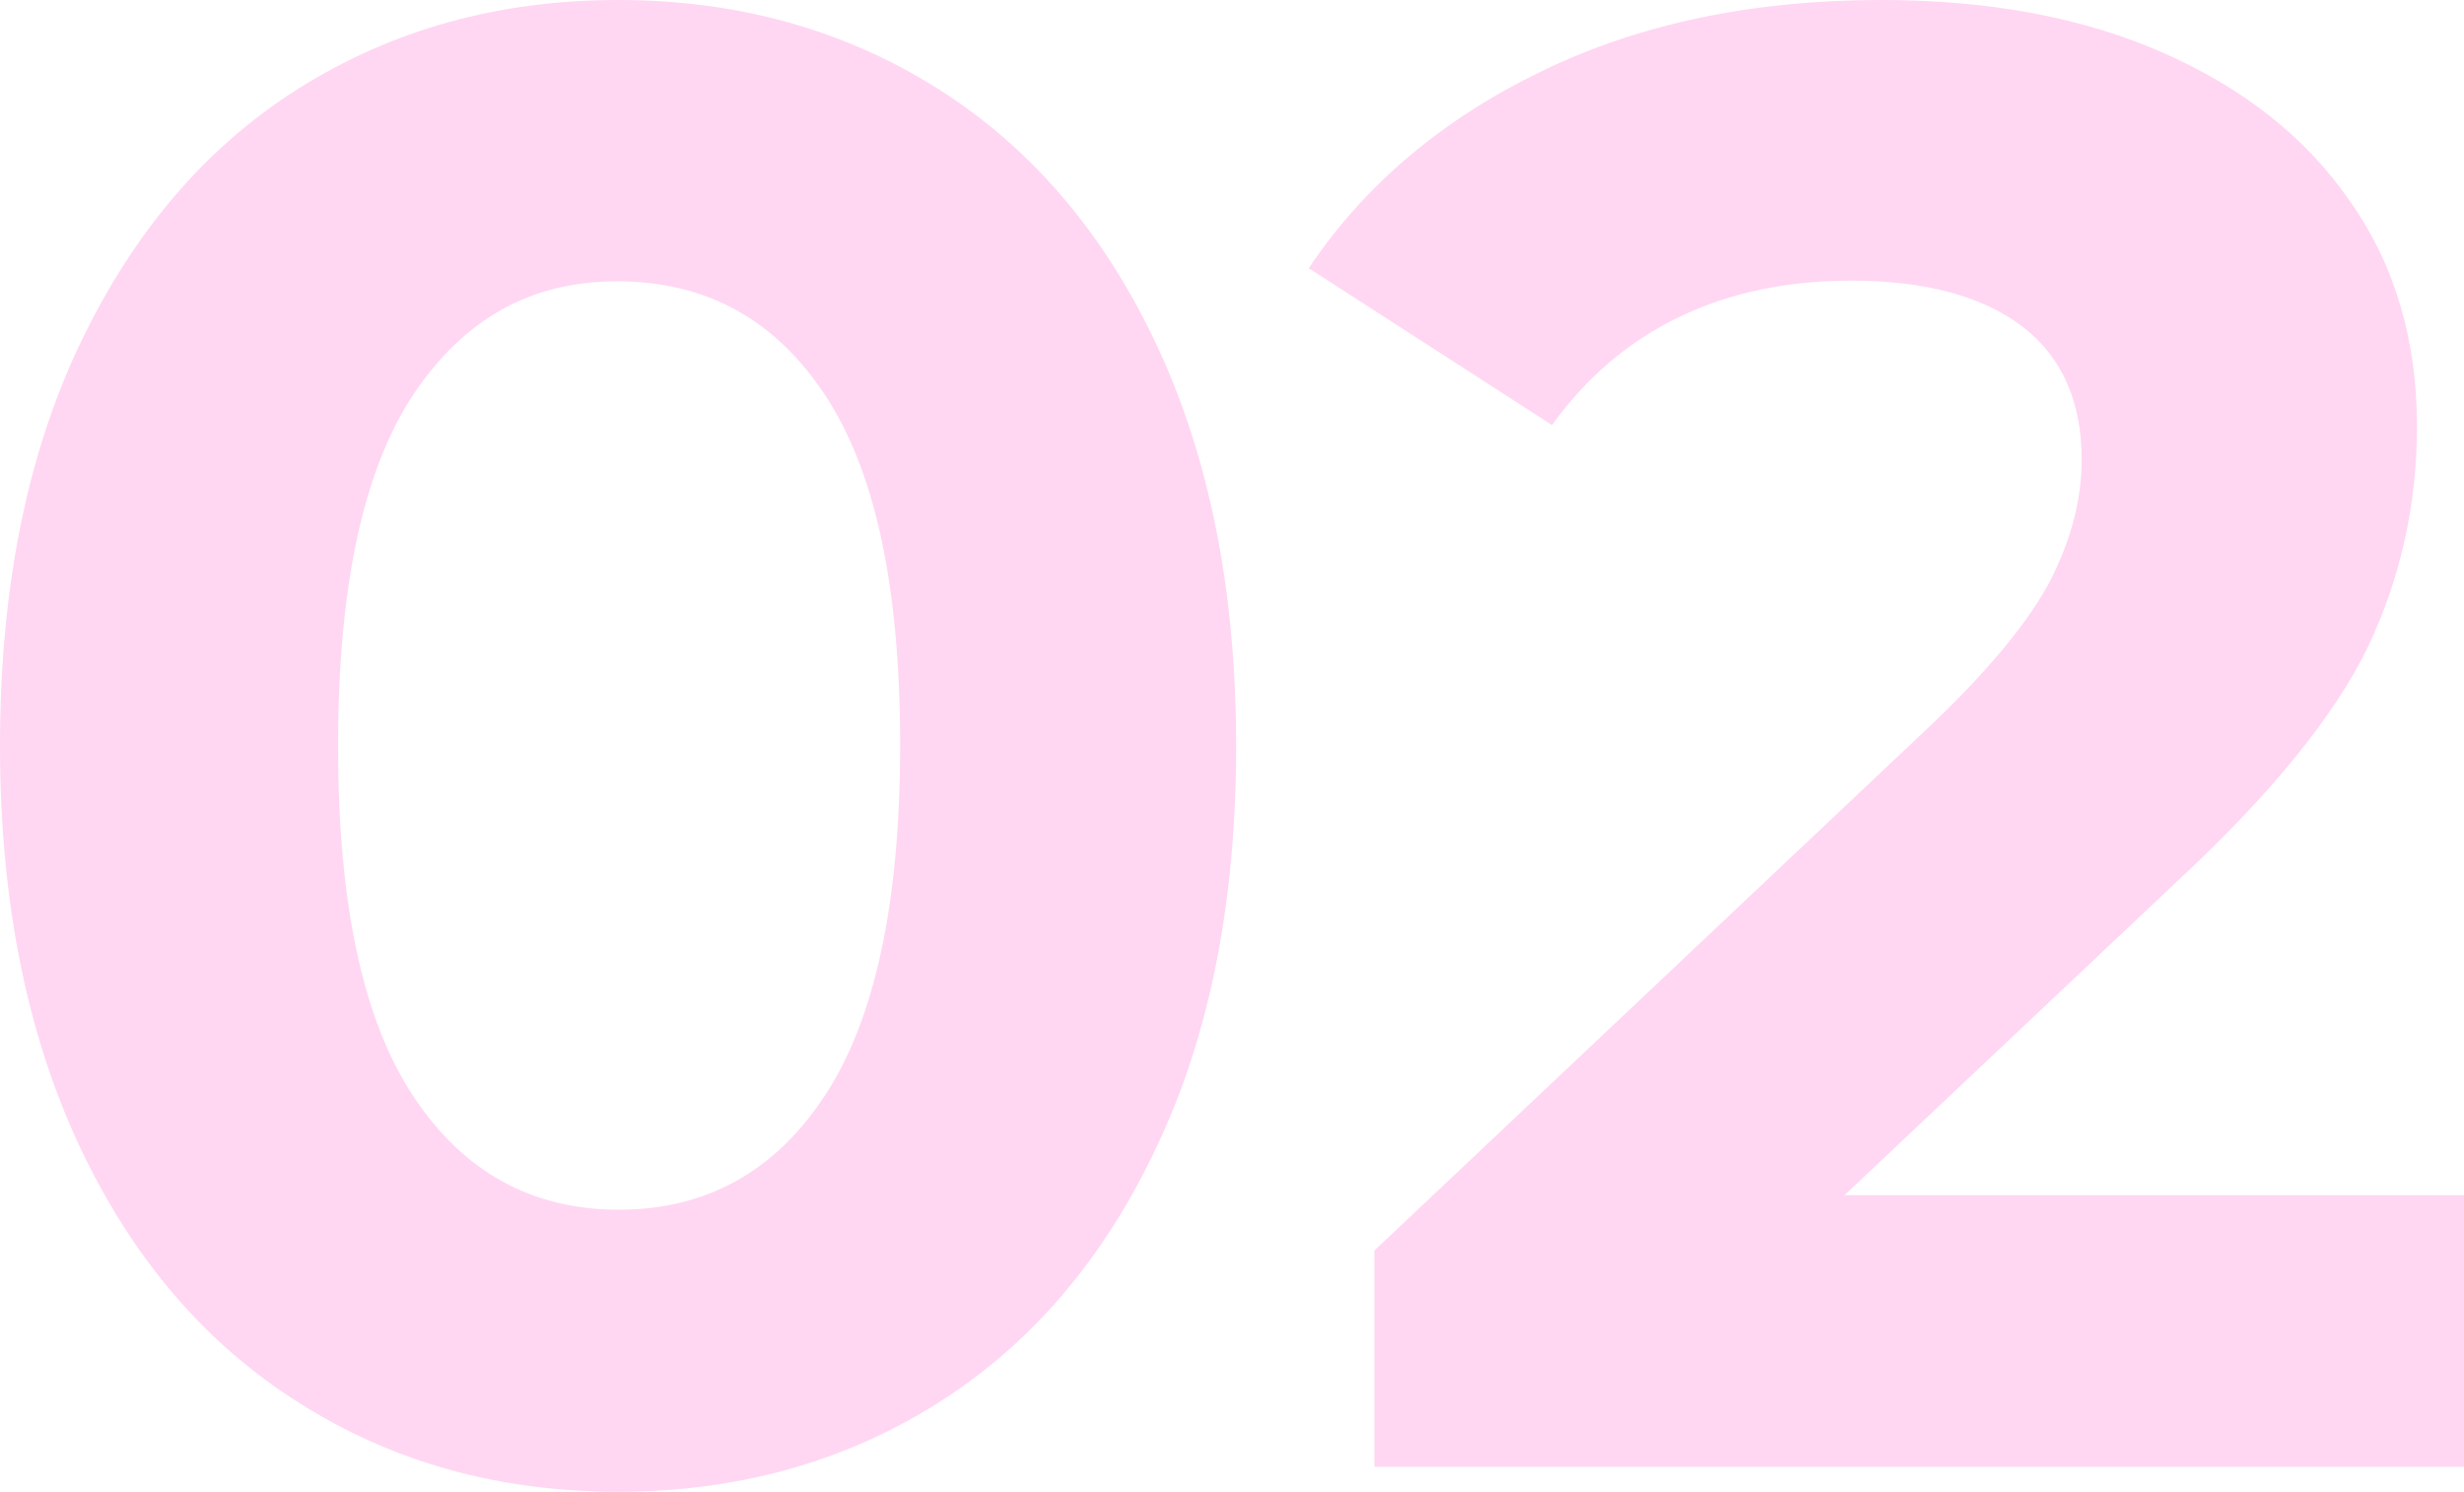
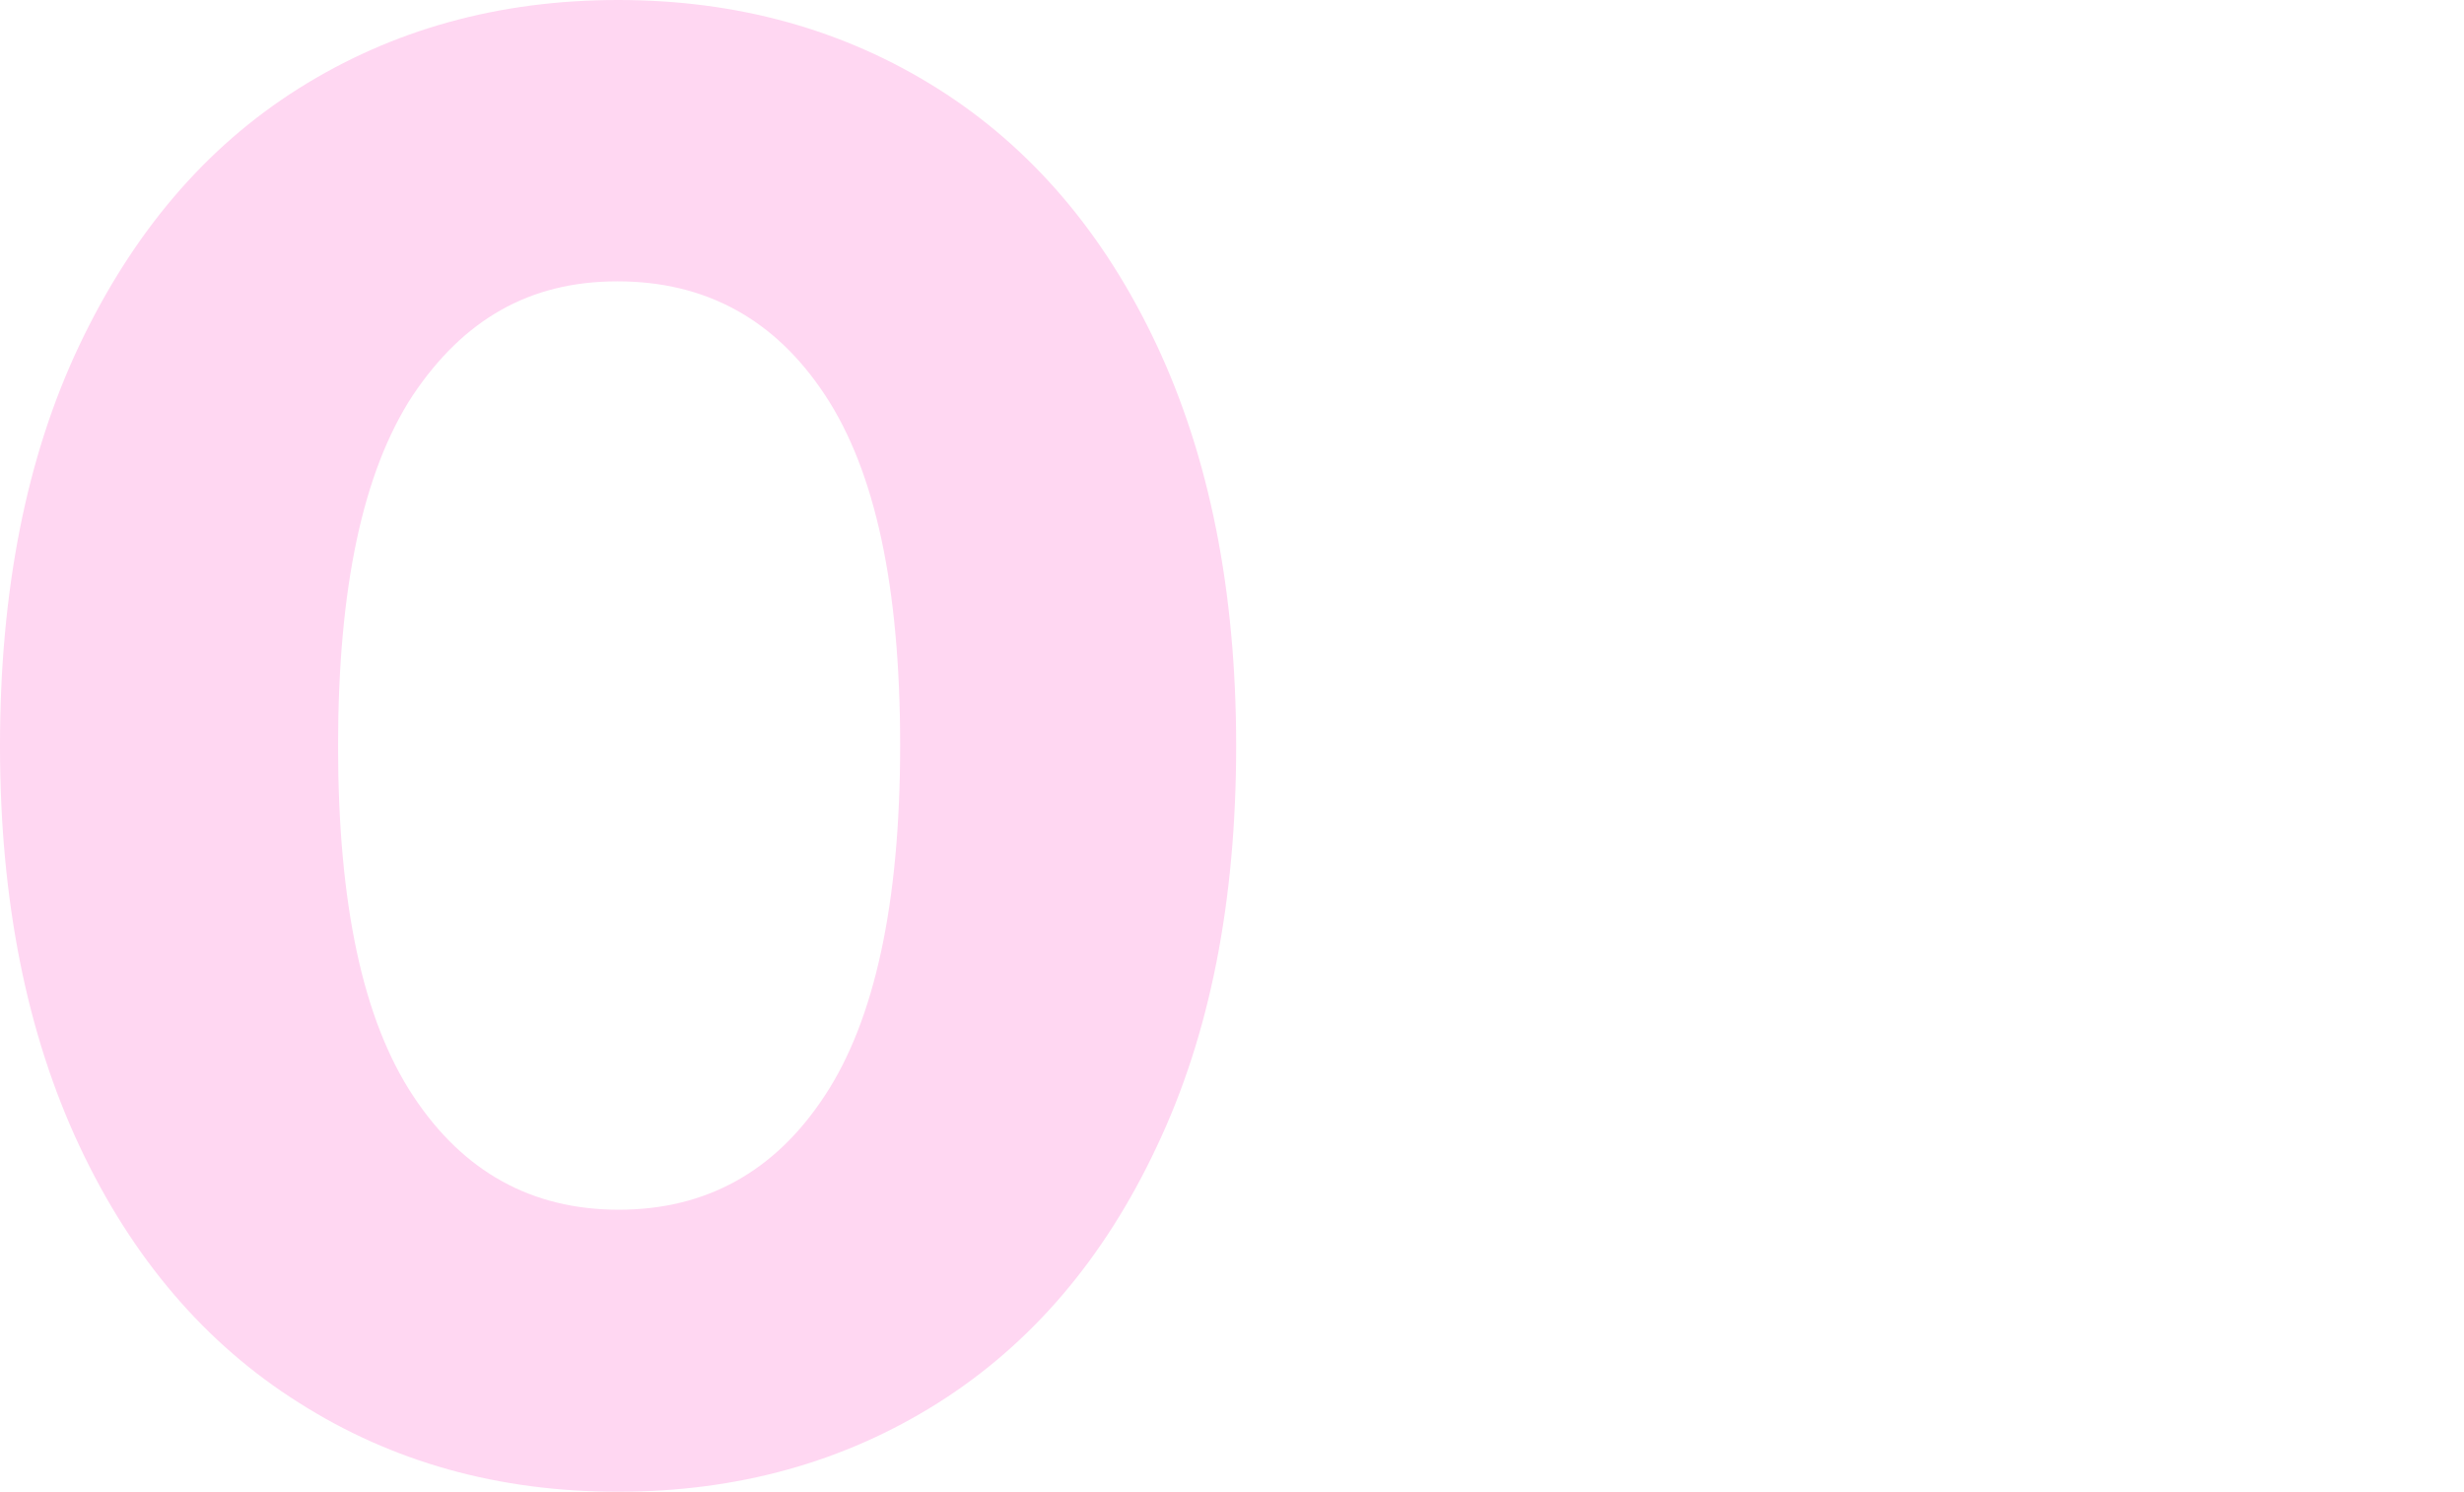
<svg xmlns="http://www.w3.org/2000/svg" version="1.1" id="_Слой_2" x="0px" y="0px" viewBox="0 0 356.4 215.8" style="enable-background:new 0 0 356.4 215.8;" xml:space="preserve">
  <style type="text/css"> .st0{fill:#FFD7F2;} </style>
  <g id="_Слой_1-2">
    <g>
      <path class="st0" d="M43.2,202.9c-13.5-8.5-24.1-20.9-31.7-37.1S0,130.3,0,107.9s3.8-41.8,11.5-58s18.2-28.6,31.7-37.1 C56.7,4.3,72.1,0,89.4,0s32.7,4.3,46.2,12.8s24.1,20.9,31.7,37.1c7.6,16.2,11.5,35.5,11.5,58s-3.8,41.8-11.5,58 c-7.6,16.2-18.2,28.6-31.7,37.1c-13.5,8.5-28.9,12.8-46.2,12.8S56.7,211.5,43.2,202.9L43.2,202.9z M119.3,158.5 c7.2-10.9,10.9-27.8,10.9-50.7s-3.6-39.7-10.9-50.7c-7.2-10.9-17.2-16.4-30-16.4S67,46.3,59.7,57.2C52.5,68.2,48.9,85,48.9,107.9 s3.6,39.7,10.9,50.7c7.2,10.9,17.1,16.4,29.7,16.4S112.1,169.5,119.3,158.5z" />
-       <path class="st0" d="M356.4,172.9v39.3H198.8v-31.3l80.5-76c8.5-8.1,14.3-15.2,17.3-21c3-5.9,4.5-11.7,4.5-17.4 c0-8.3-2.8-14.8-8.5-19.2s-14-6.7-24.9-6.7c-9.1,0-17.4,1.7-24.7,5.2s-13.5,8.7-18.5,15.7l-35.2-22.7 c8.1-12.1,19.4-21.6,33.7-28.5C237.2,3.4,253.6,0,272.1,0c15.5,0,29.1,2.5,40.7,7.6s20.7,12.2,27.1,21.5 c6.5,9.2,9.7,20.1,9.7,32.6c0,11.3-2.4,22-7.1,31.9c-4.8,9.9-14,21.3-27.7,34l-48,45.3L356.4,172.9L356.4,172.9z" />
    </g>
  </g>
</svg>